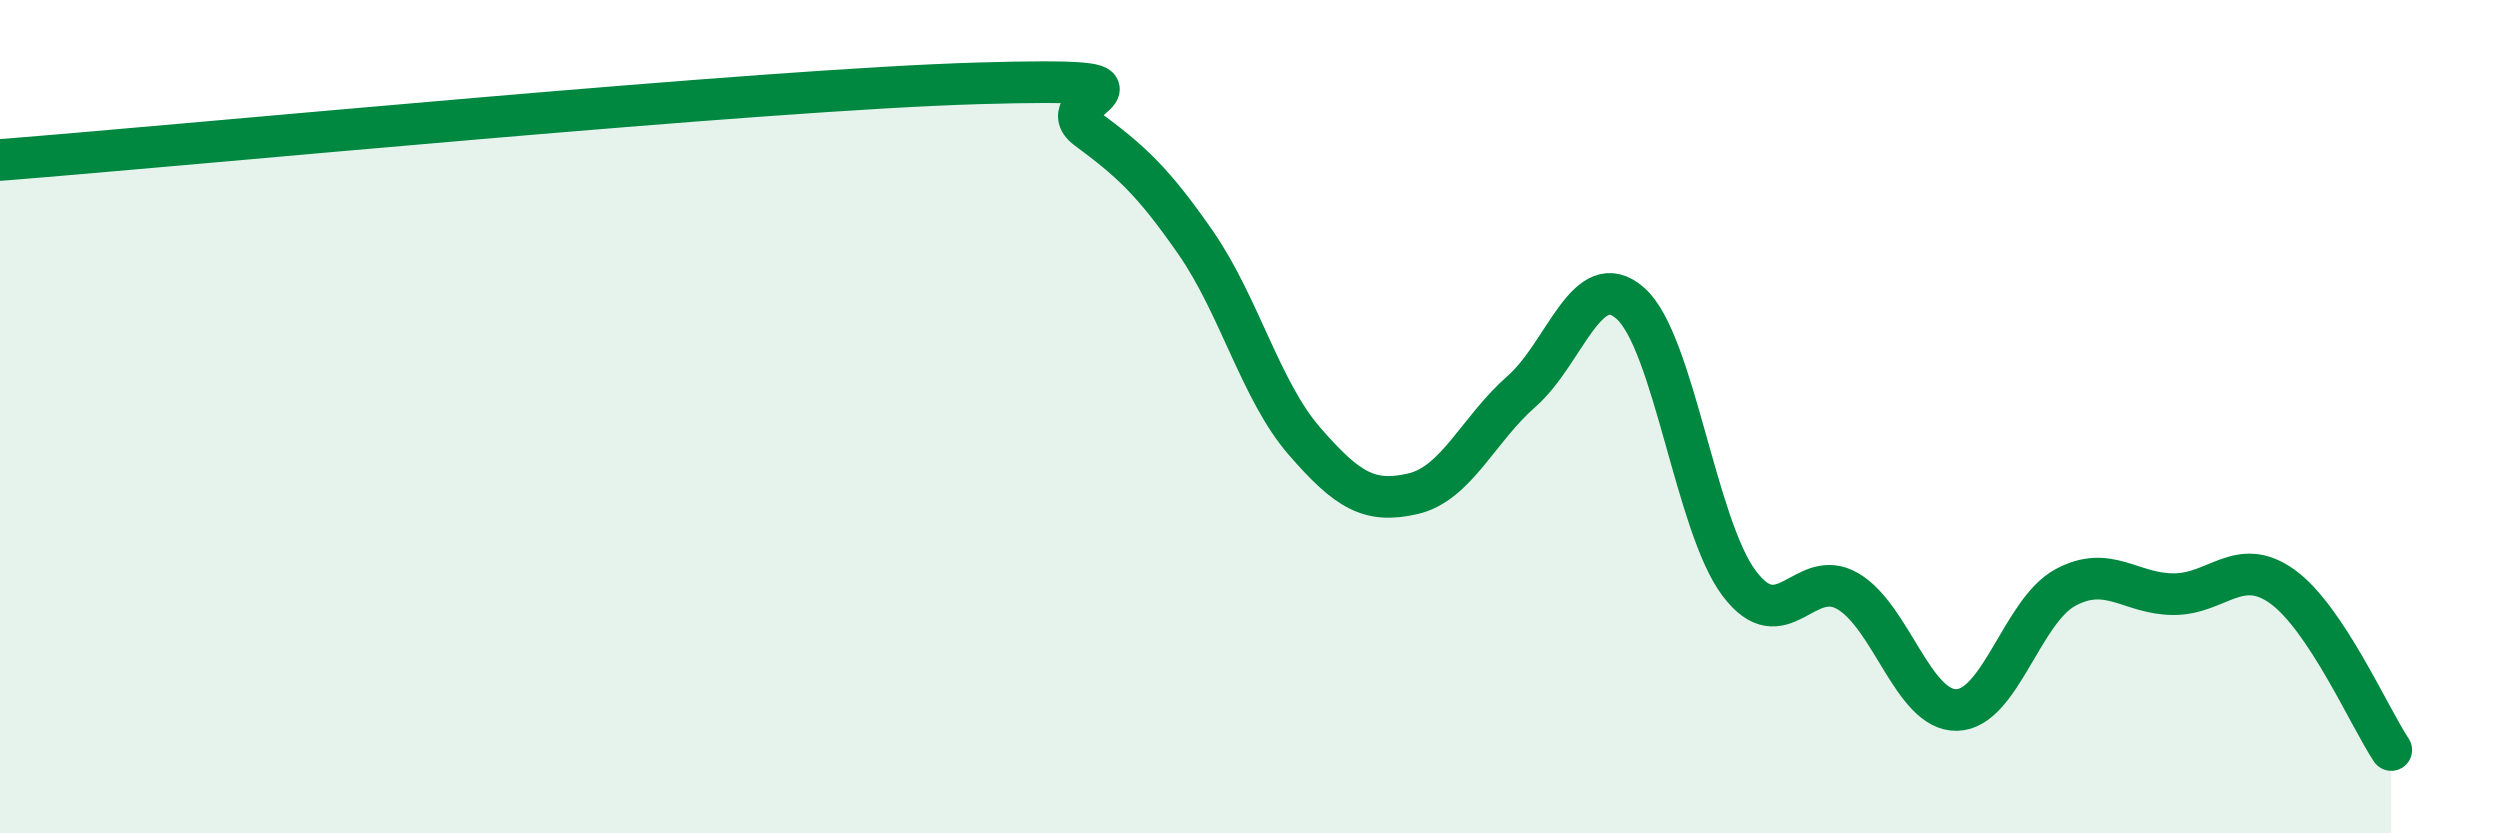
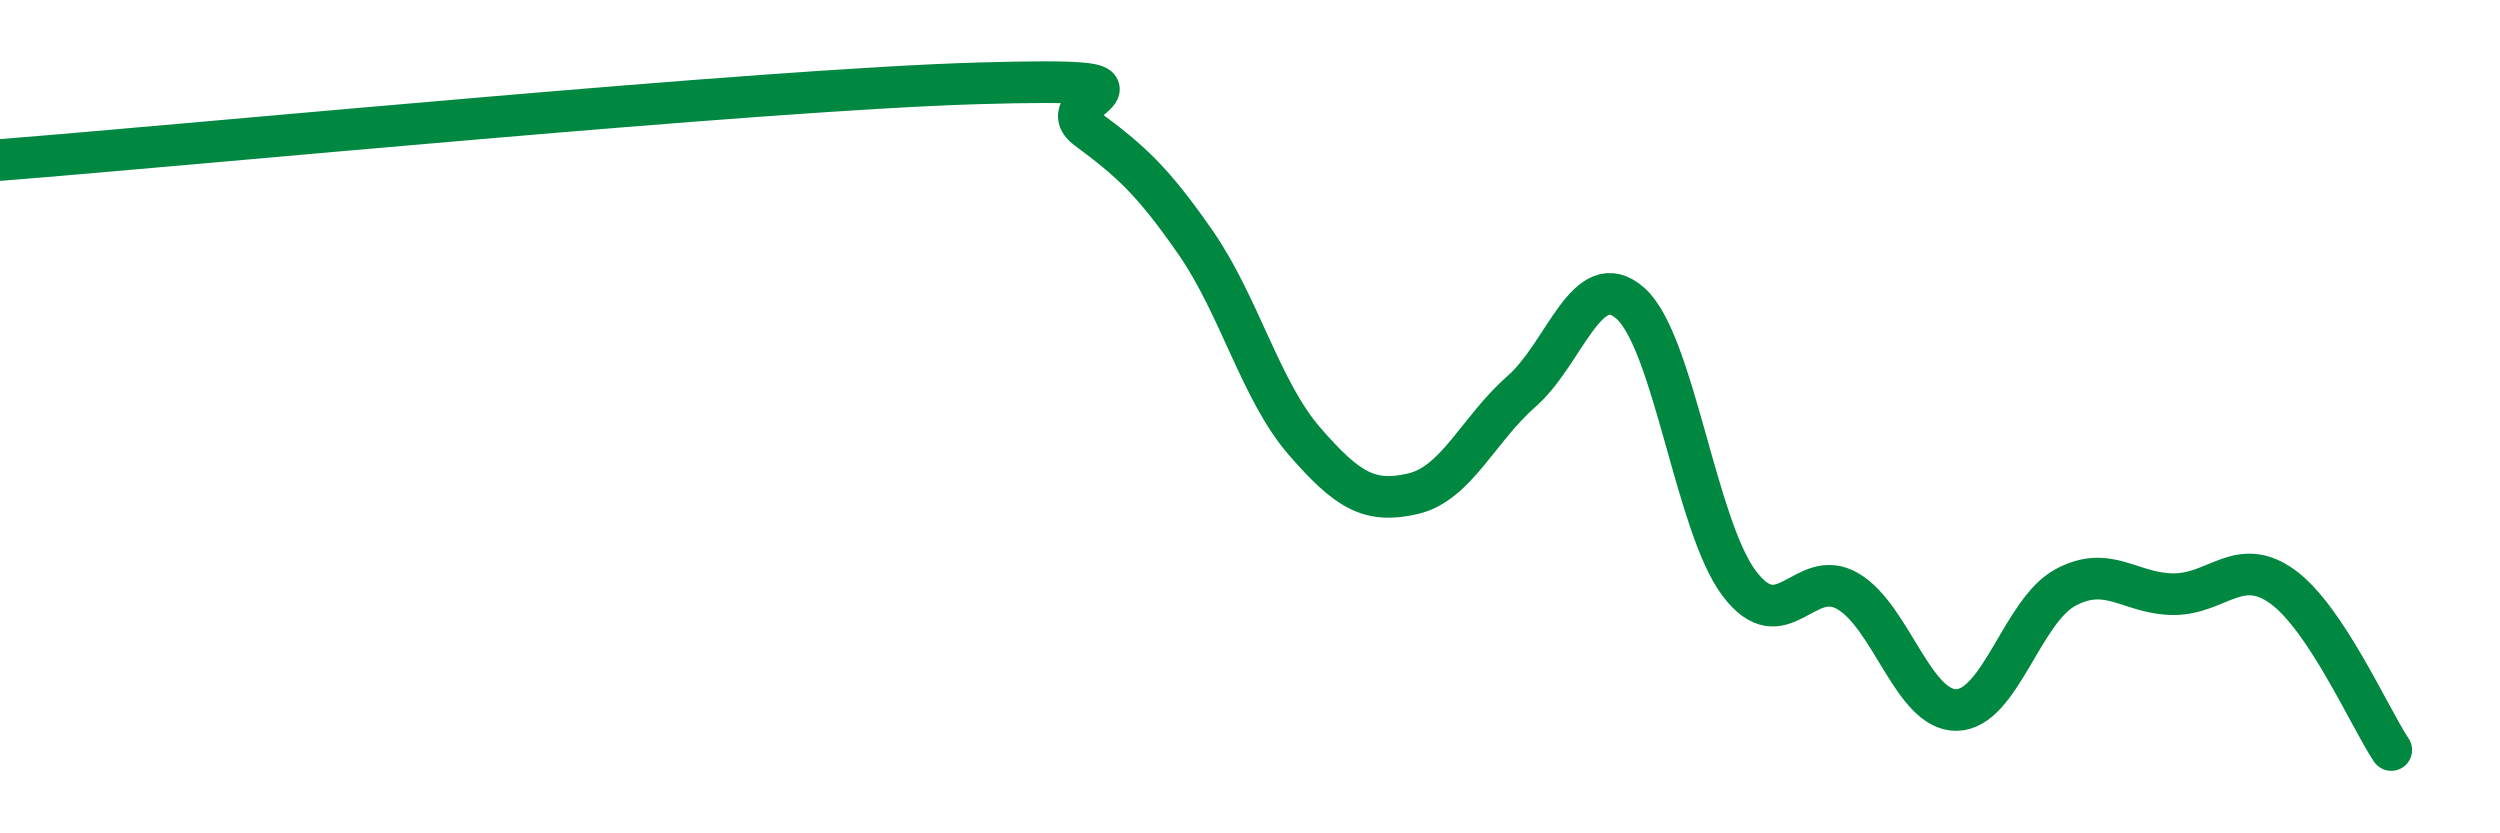
<svg xmlns="http://www.w3.org/2000/svg" width="60" height="20" viewBox="0 0 60 20">
-   <path d="M 0,3.84 C 4.7,3.47 18.26,2.15 23.48,2 C 28.7,1.85 25.05,2.32 26.09,3.09 C 27.13,3.86 27.66,4.33 28.7,5.83 C 29.74,7.33 30.26,9.38 31.3,10.58 C 32.34,11.78 32.87,12.09 33.91,11.85 C 34.95,11.61 35.48,10.3 36.52,9.39 C 37.56,8.48 38.09,6.36 39.13,7.28 C 40.17,8.2 40.7,12.62 41.74,14 C 42.78,15.38 43.31,13.58 44.35,14.19 C 45.39,14.8 45.92,17.06 46.96,17.04 C 48,17.02 48.53,14.66 49.57,14.1 C 50.61,13.54 51.13,14.26 52.17,14.26 C 53.21,14.26 53.74,13.33 54.78,14.08 C 55.82,14.83 56.87,17.22 57.39,18L57.39 20L0 20Z" fill="#008740" opacity="0.1" stroke-linecap="round" stroke-linejoin="round" />
  <path d="M 0,3.84 C 4.7,3.47 18.26,2.15 23.48,2 C 28.7,1.85 25.05,2.32 26.09,3.09 C 27.13,3.86 27.66,4.33 28.7,5.83 C 29.74,7.33 30.26,9.38 31.3,10.58 C 32.34,11.78 32.87,12.09 33.91,11.85 C 34.95,11.61 35.48,10.3 36.52,9.39 C 37.56,8.48 38.09,6.36 39.13,7.28 C 40.17,8.2 40.7,12.62 41.74,14 C 42.78,15.38 43.31,13.58 44.35,14.19 C 45.39,14.8 45.92,17.06 46.96,17.04 C 48,17.02 48.53,14.66 49.57,14.1 C 50.61,13.54 51.13,14.26 52.17,14.26 C 53.21,14.26 53.74,13.33 54.78,14.08 C 55.82,14.83 56.87,17.22 57.39,18" stroke="#008740" stroke-width="1" fill="none" stroke-linecap="round" stroke-linejoin="round" />
</svg>